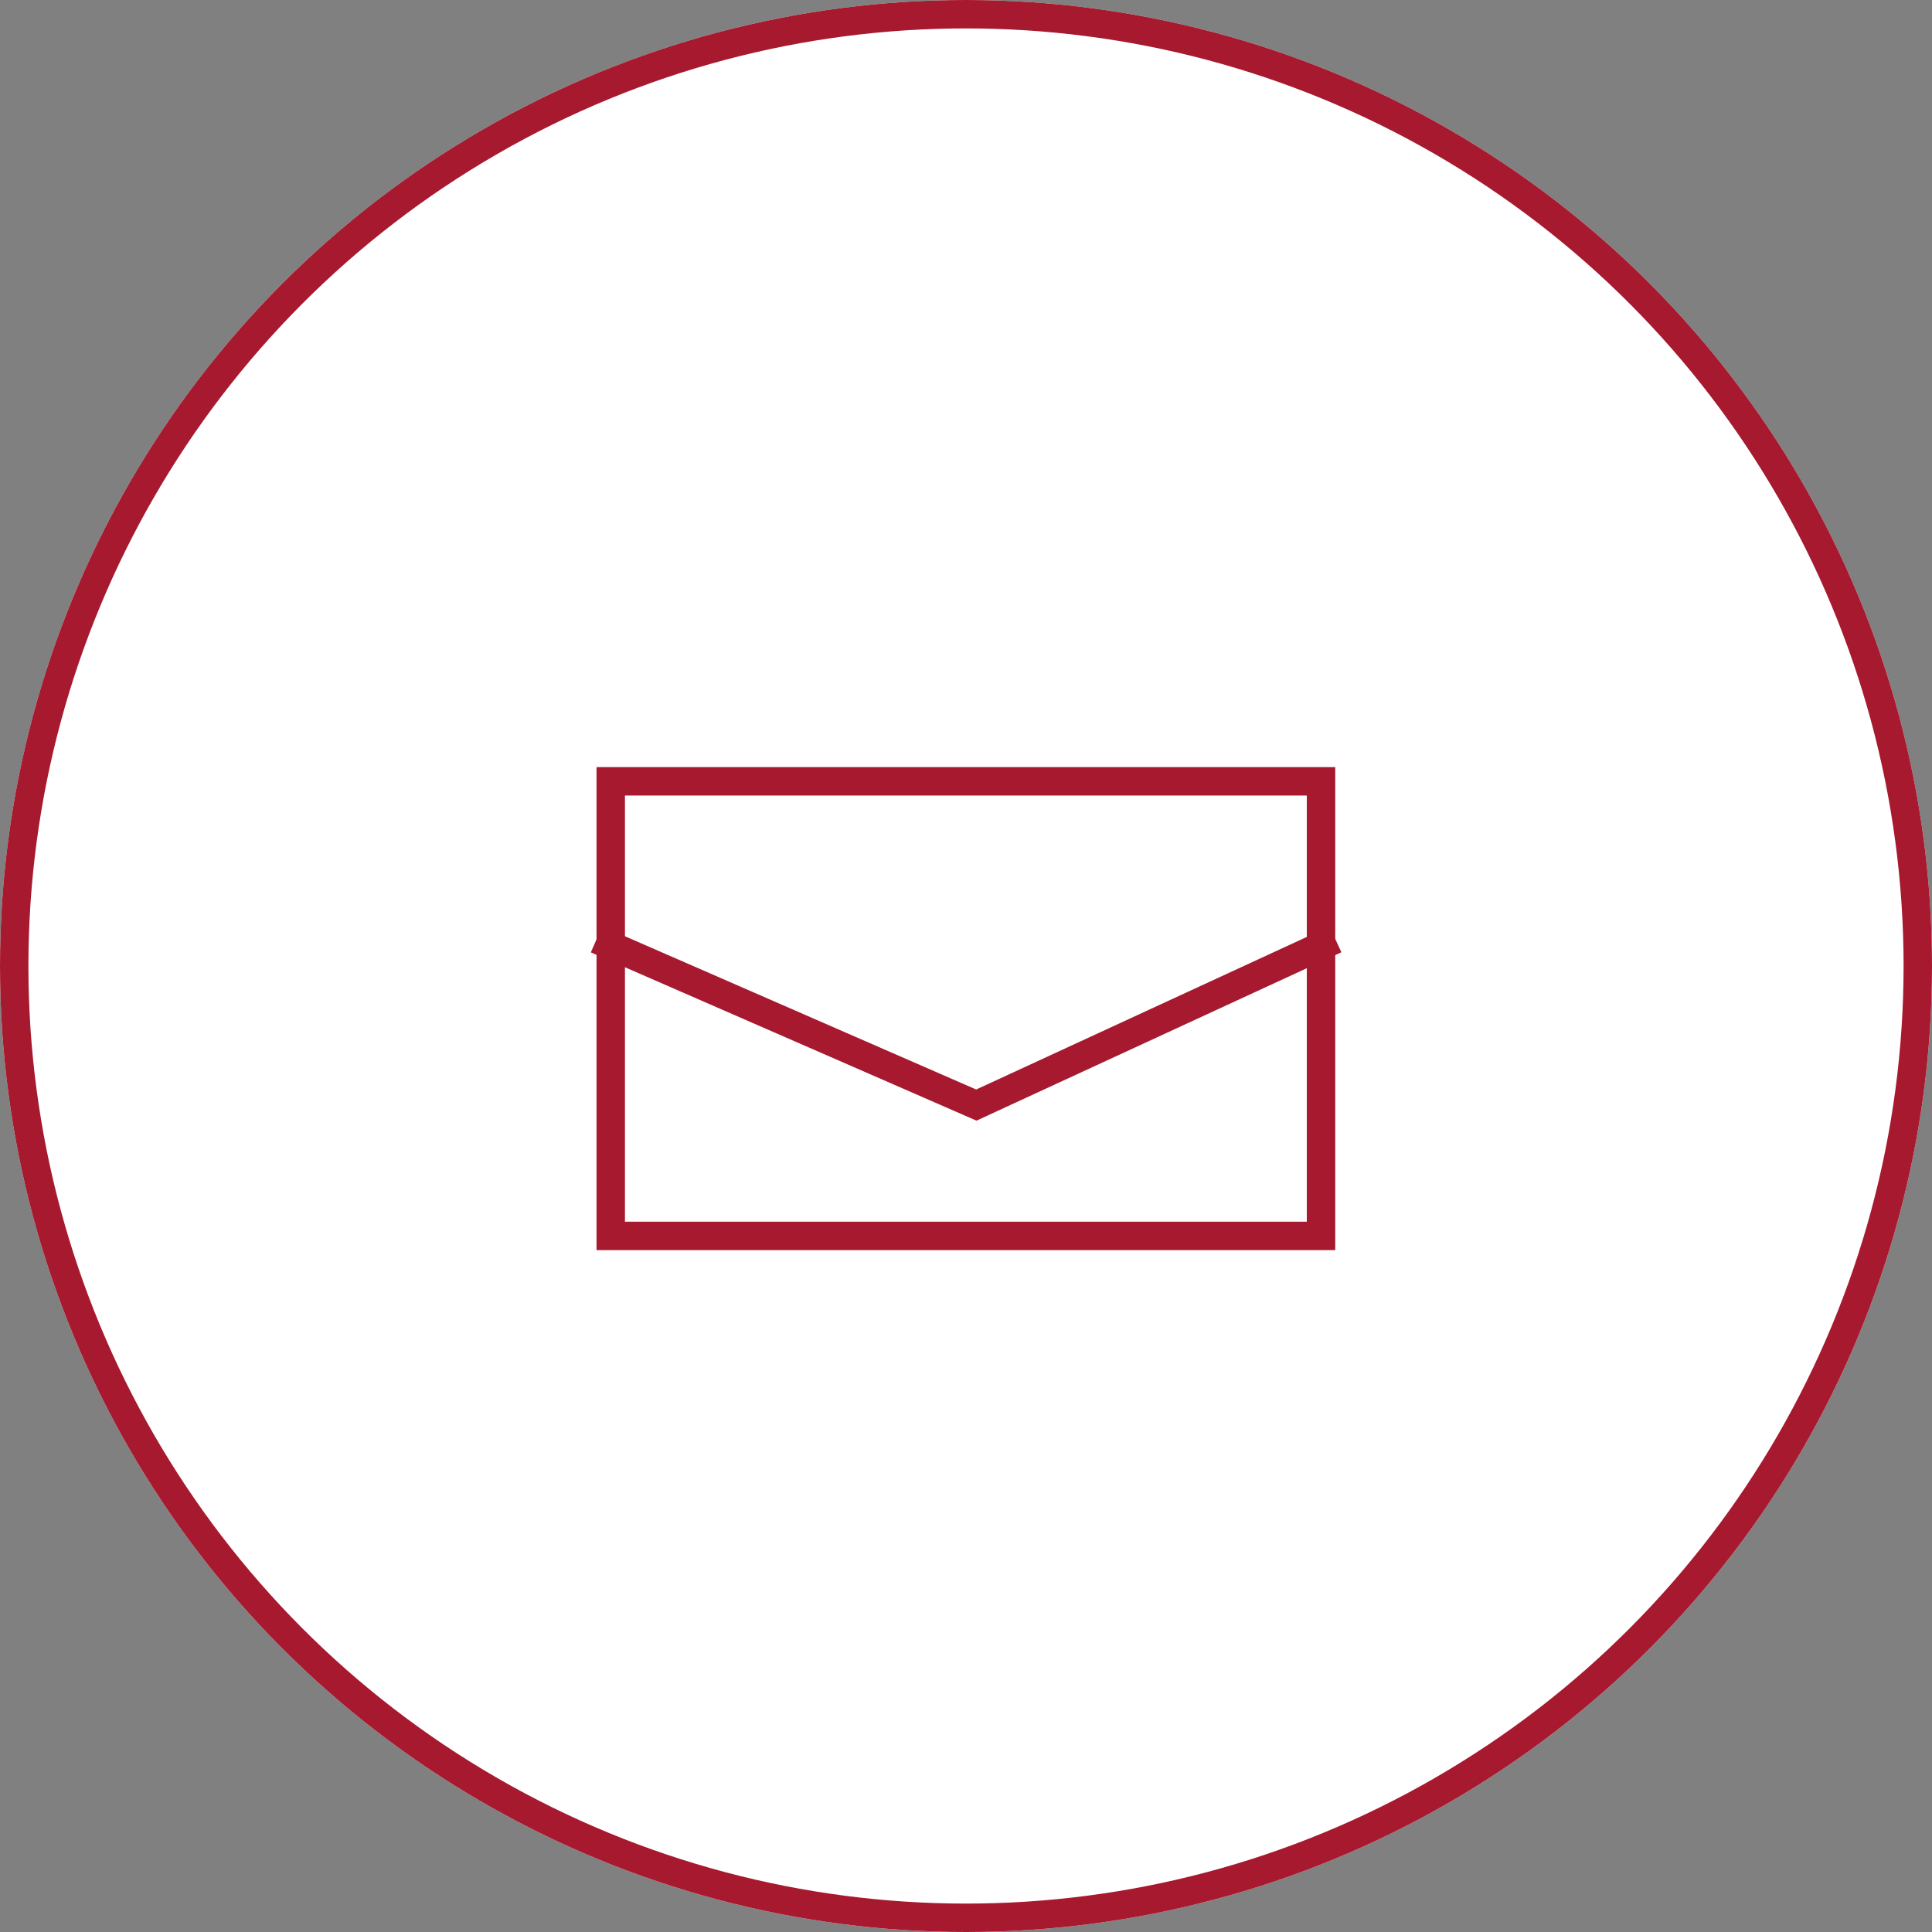
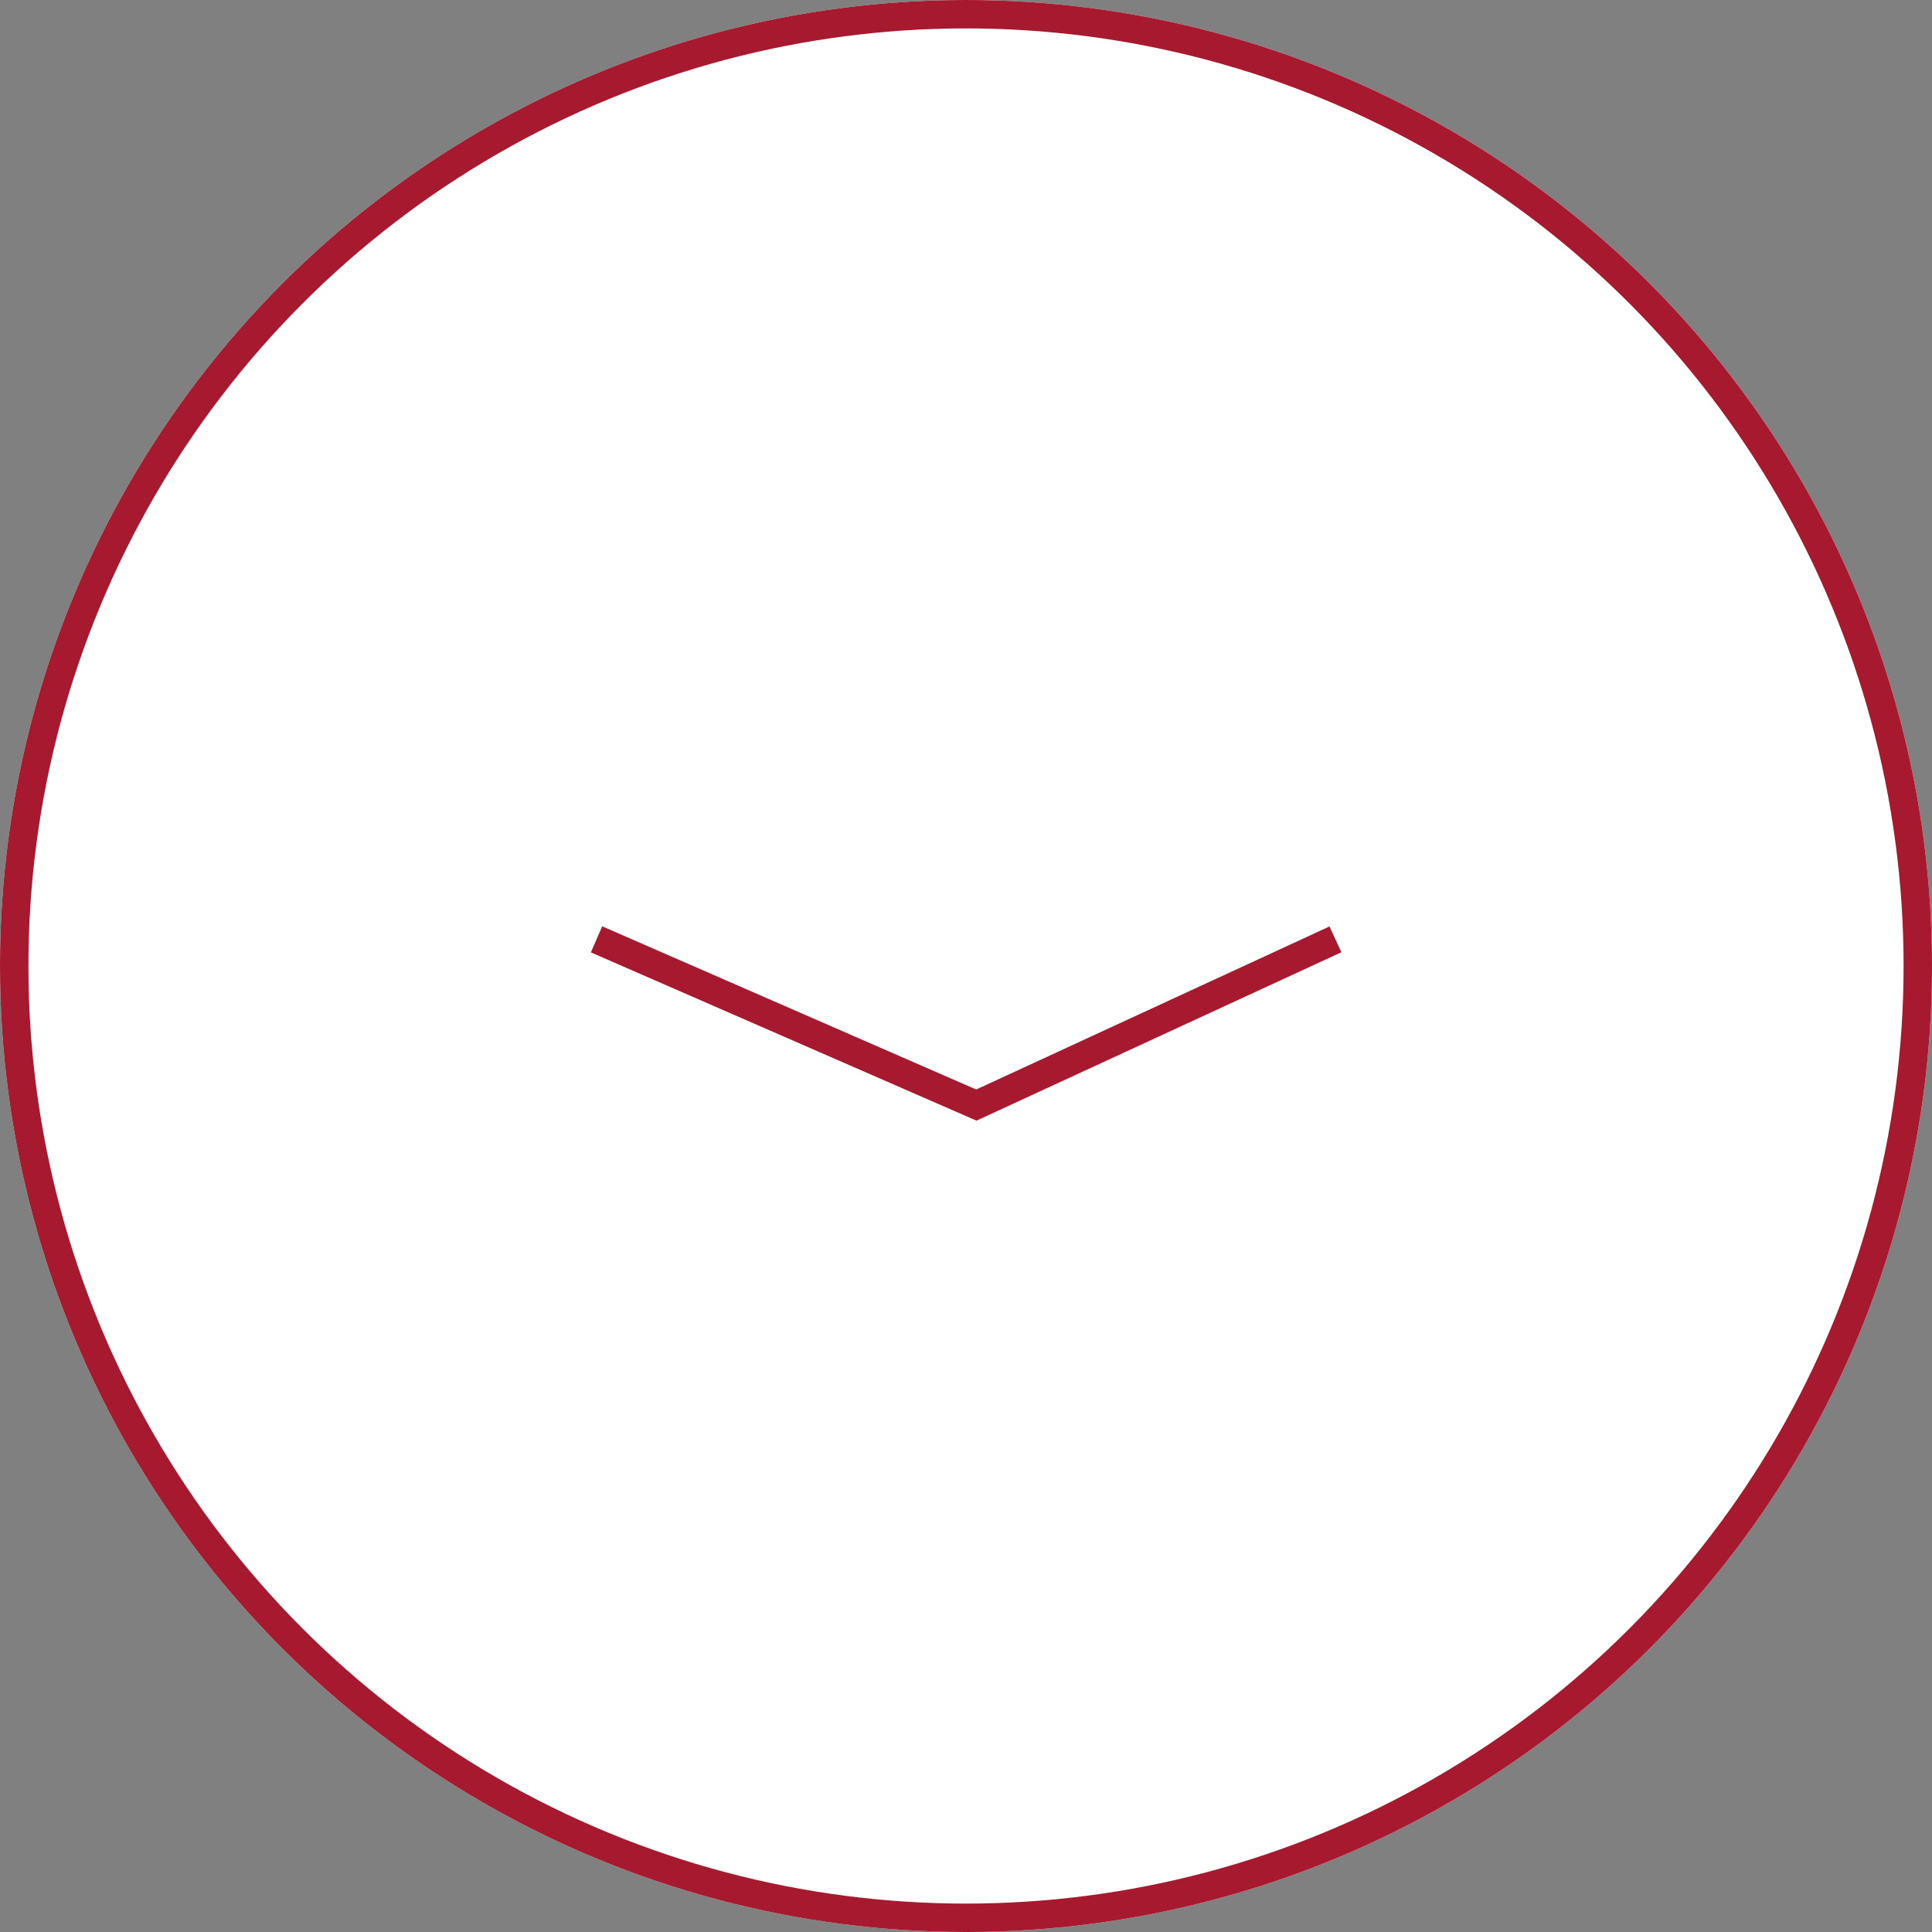
<svg xmlns="http://www.w3.org/2000/svg" width="68" height="68" viewBox="0 0 68 68">
  <rect x="0" y="0" width="68" height="68" fill="#808080" stroke="none" />
  <g id="icon_mail" transform="translate(-526 -5230)">
    <g id="楕円形_2" data-name="楕円形 2" transform="translate(526 5230)" fill="#fff" stroke="#a6192e" stroke-width="1">
      <circle cx="34" cy="34" r="34" stroke="none" />
      <circle cx="34" cy="34" r="33.5" fill="none" />
    </g>
    <g id="グループ_28" data-name="グループ 28" transform="translate(-38.004 -123.771)">
      <g id="長方形_29" data-name="長方形 29" transform="translate(585 5380.771)" fill="#fff" stroke="#a6192e" stroke-width="1">
-         <rect width="26" height="17" stroke="none" />
-         <rect x="0.5" y="0.5" width="25" height="16" fill="none" />
-       </g>
+         </g>
      <path id="パス_10" data-name="パス 10" d="M779,5406l13.368,5.833L805.007,5406" transform="translate(-194 -19.167)" fill="none" stroke="#a6192e" stroke-width="1" />
    </g>
  </g>
</svg>